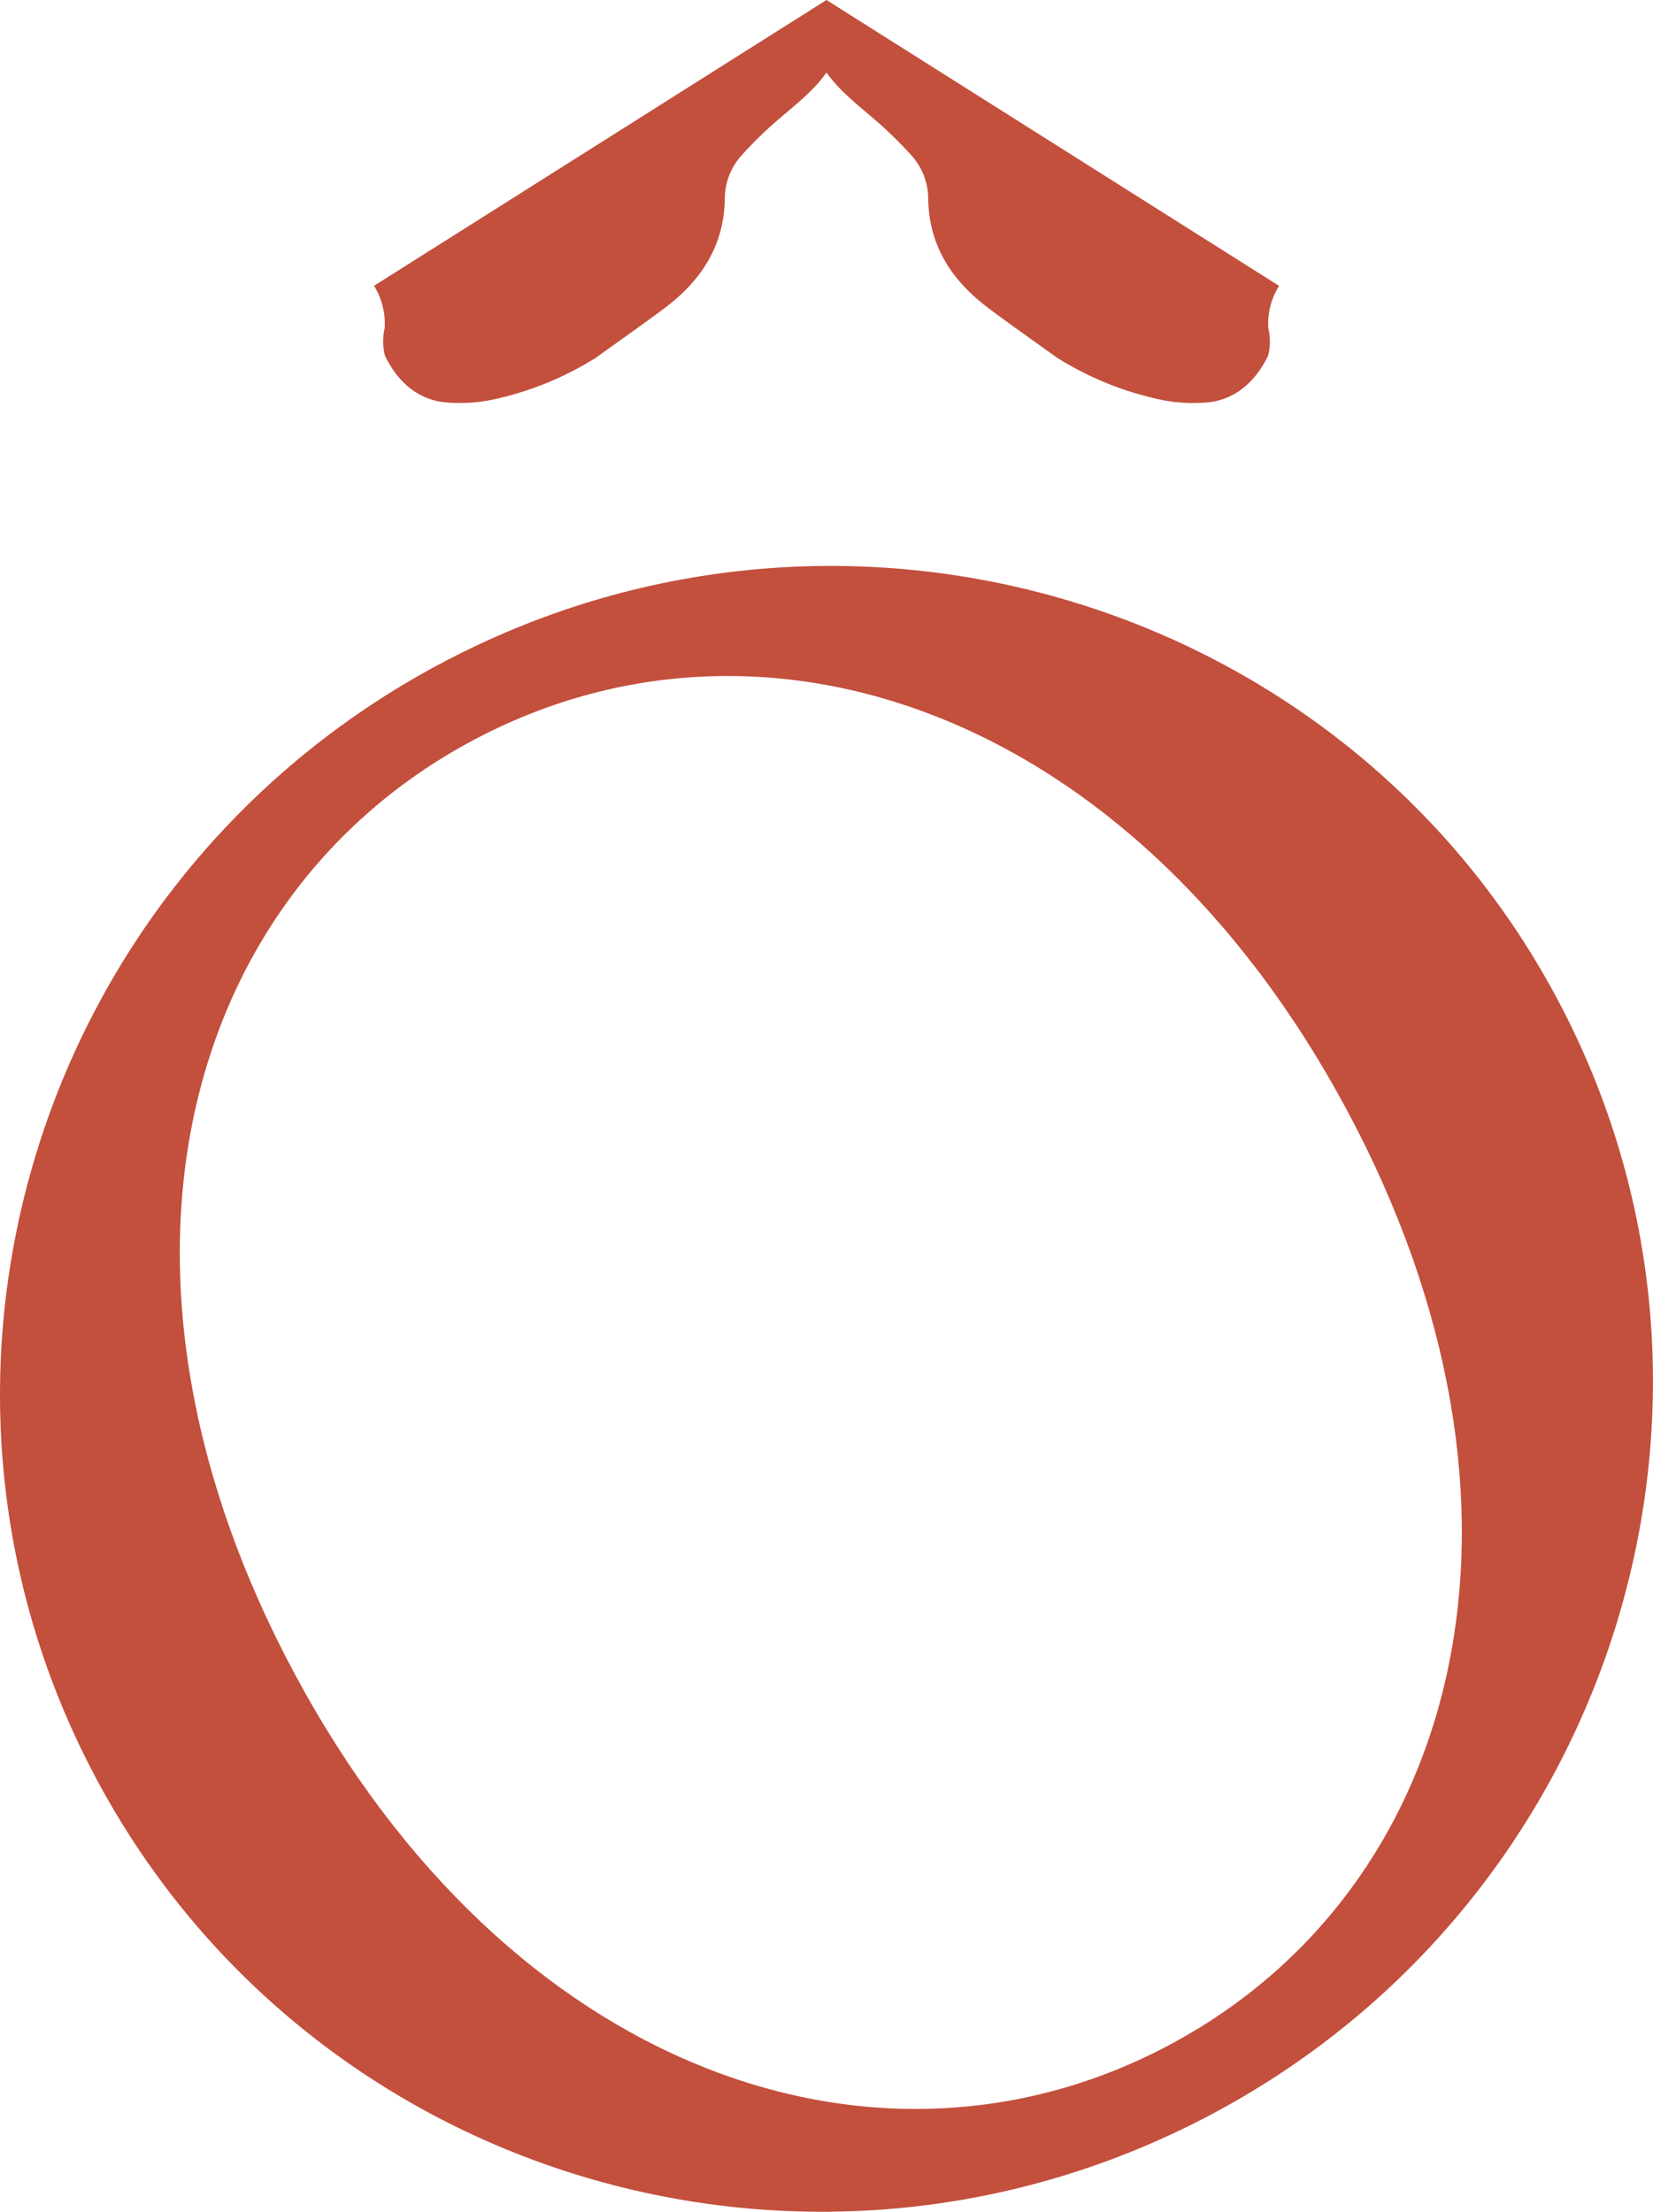
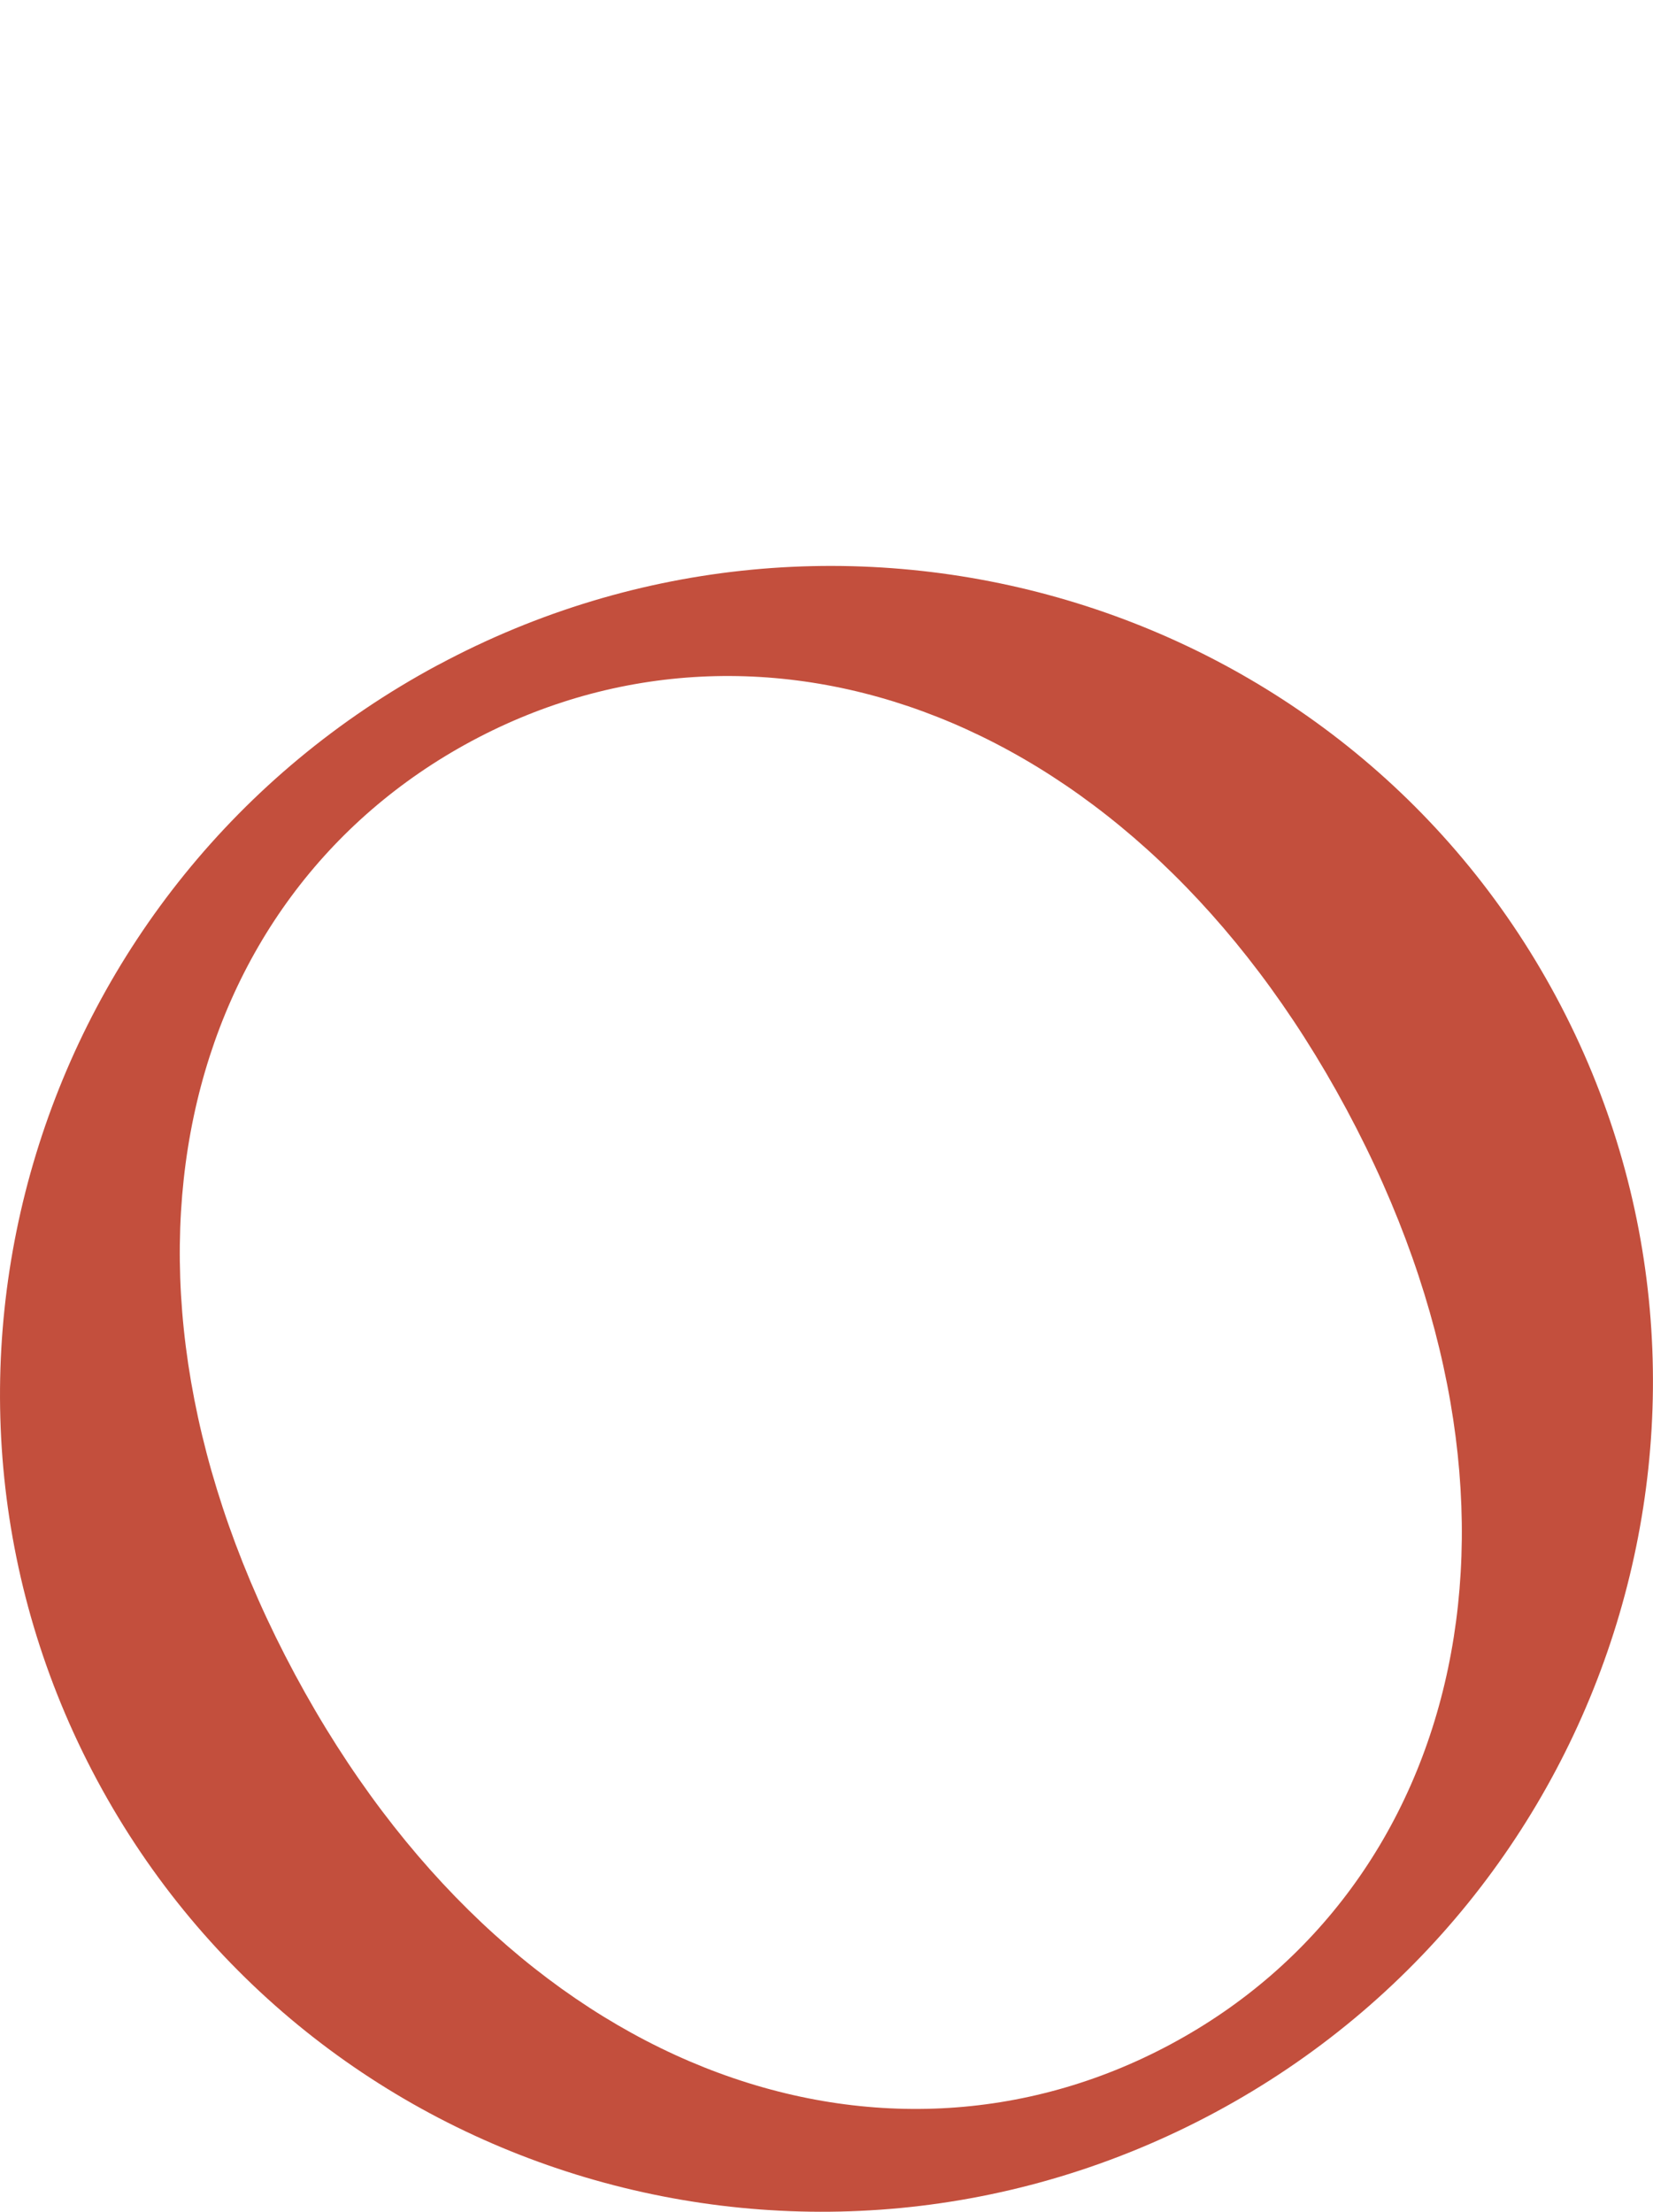
<svg xmlns="http://www.w3.org/2000/svg" width="178.892" height="239.333" viewBox="0 0 178.892 239.333">
  <g transform="translate(-20.471 -101.17)">
-     <path d="M61.39,134.461c3.893-2.938,6.358-6.668,6.453-11.731a7.069,7.069,0,0,1,1.686-4.6,43.4,43.4,0,0,1,4.444-4.315c2.112-1.8,4.285-3.5,5.631-6.01a4.745,4.745,0,0,0,.465-4.28,23.054,23.054,0,0,0-1.217-2.357L29.88,132.1a7.723,7.723,0,0,1,1.149,4.62,6.2,6.2,0,0,0,.039,2.955c1.282,2.611,3.3,4.616,6.315,5.012a17.378,17.378,0,0,0,5.119-.228,34.54,34.54,0,0,0,11.4-4.586c2.495-1.8,5.024-3.562,7.485-5.407" transform="translate(31.067 0)" fill="#c34f3d" />
-     <path d="M59.913,134.461c-3.893-2.938-6.358-6.668-6.453-11.731a7.05,7.05,0,0,0-1.691-4.6,42.969,42.969,0,0,0-4.444-4.315c-2.1-1.8-4.28-3.5-5.627-6.01a4.759,4.759,0,0,1-.469-4.28,25.973,25.973,0,0,1,1.217-2.357L91.427,132.1a7.729,7.729,0,0,0-1.157,4.62,6.15,6.15,0,0,1-.034,2.955c-1.282,2.611-3.308,4.616-6.311,5.012a17.365,17.365,0,0,1-5.119-.228,34.584,34.584,0,0,1-11.412-4.586c-2.5-1.8-5.024-3.562-7.481-5.407" transform="translate(67.466 0)" fill="#c34f3d" />
    <path d="M67.882,126.121c43.447-23.333,97.8-7.309,121,35.915,23.2,43.2,6.547,97.374-36.9,120.706-43.645,23.44-97.8,7.283-120.994-35.924s-6.758-97.266,36.887-120.7m79.328,149.235c31.45-16.88,42.187-57.935,18.992-101.142s-63.257-56.731-94.7-39.847c-31.463,16.9-42.325,57.742-19.113,100.966,23.2,43.2,63.364,56.925,94.823,40.023" transform="translate(0 47.003)" fill="#c34f3d" />
  </g>
</svg>